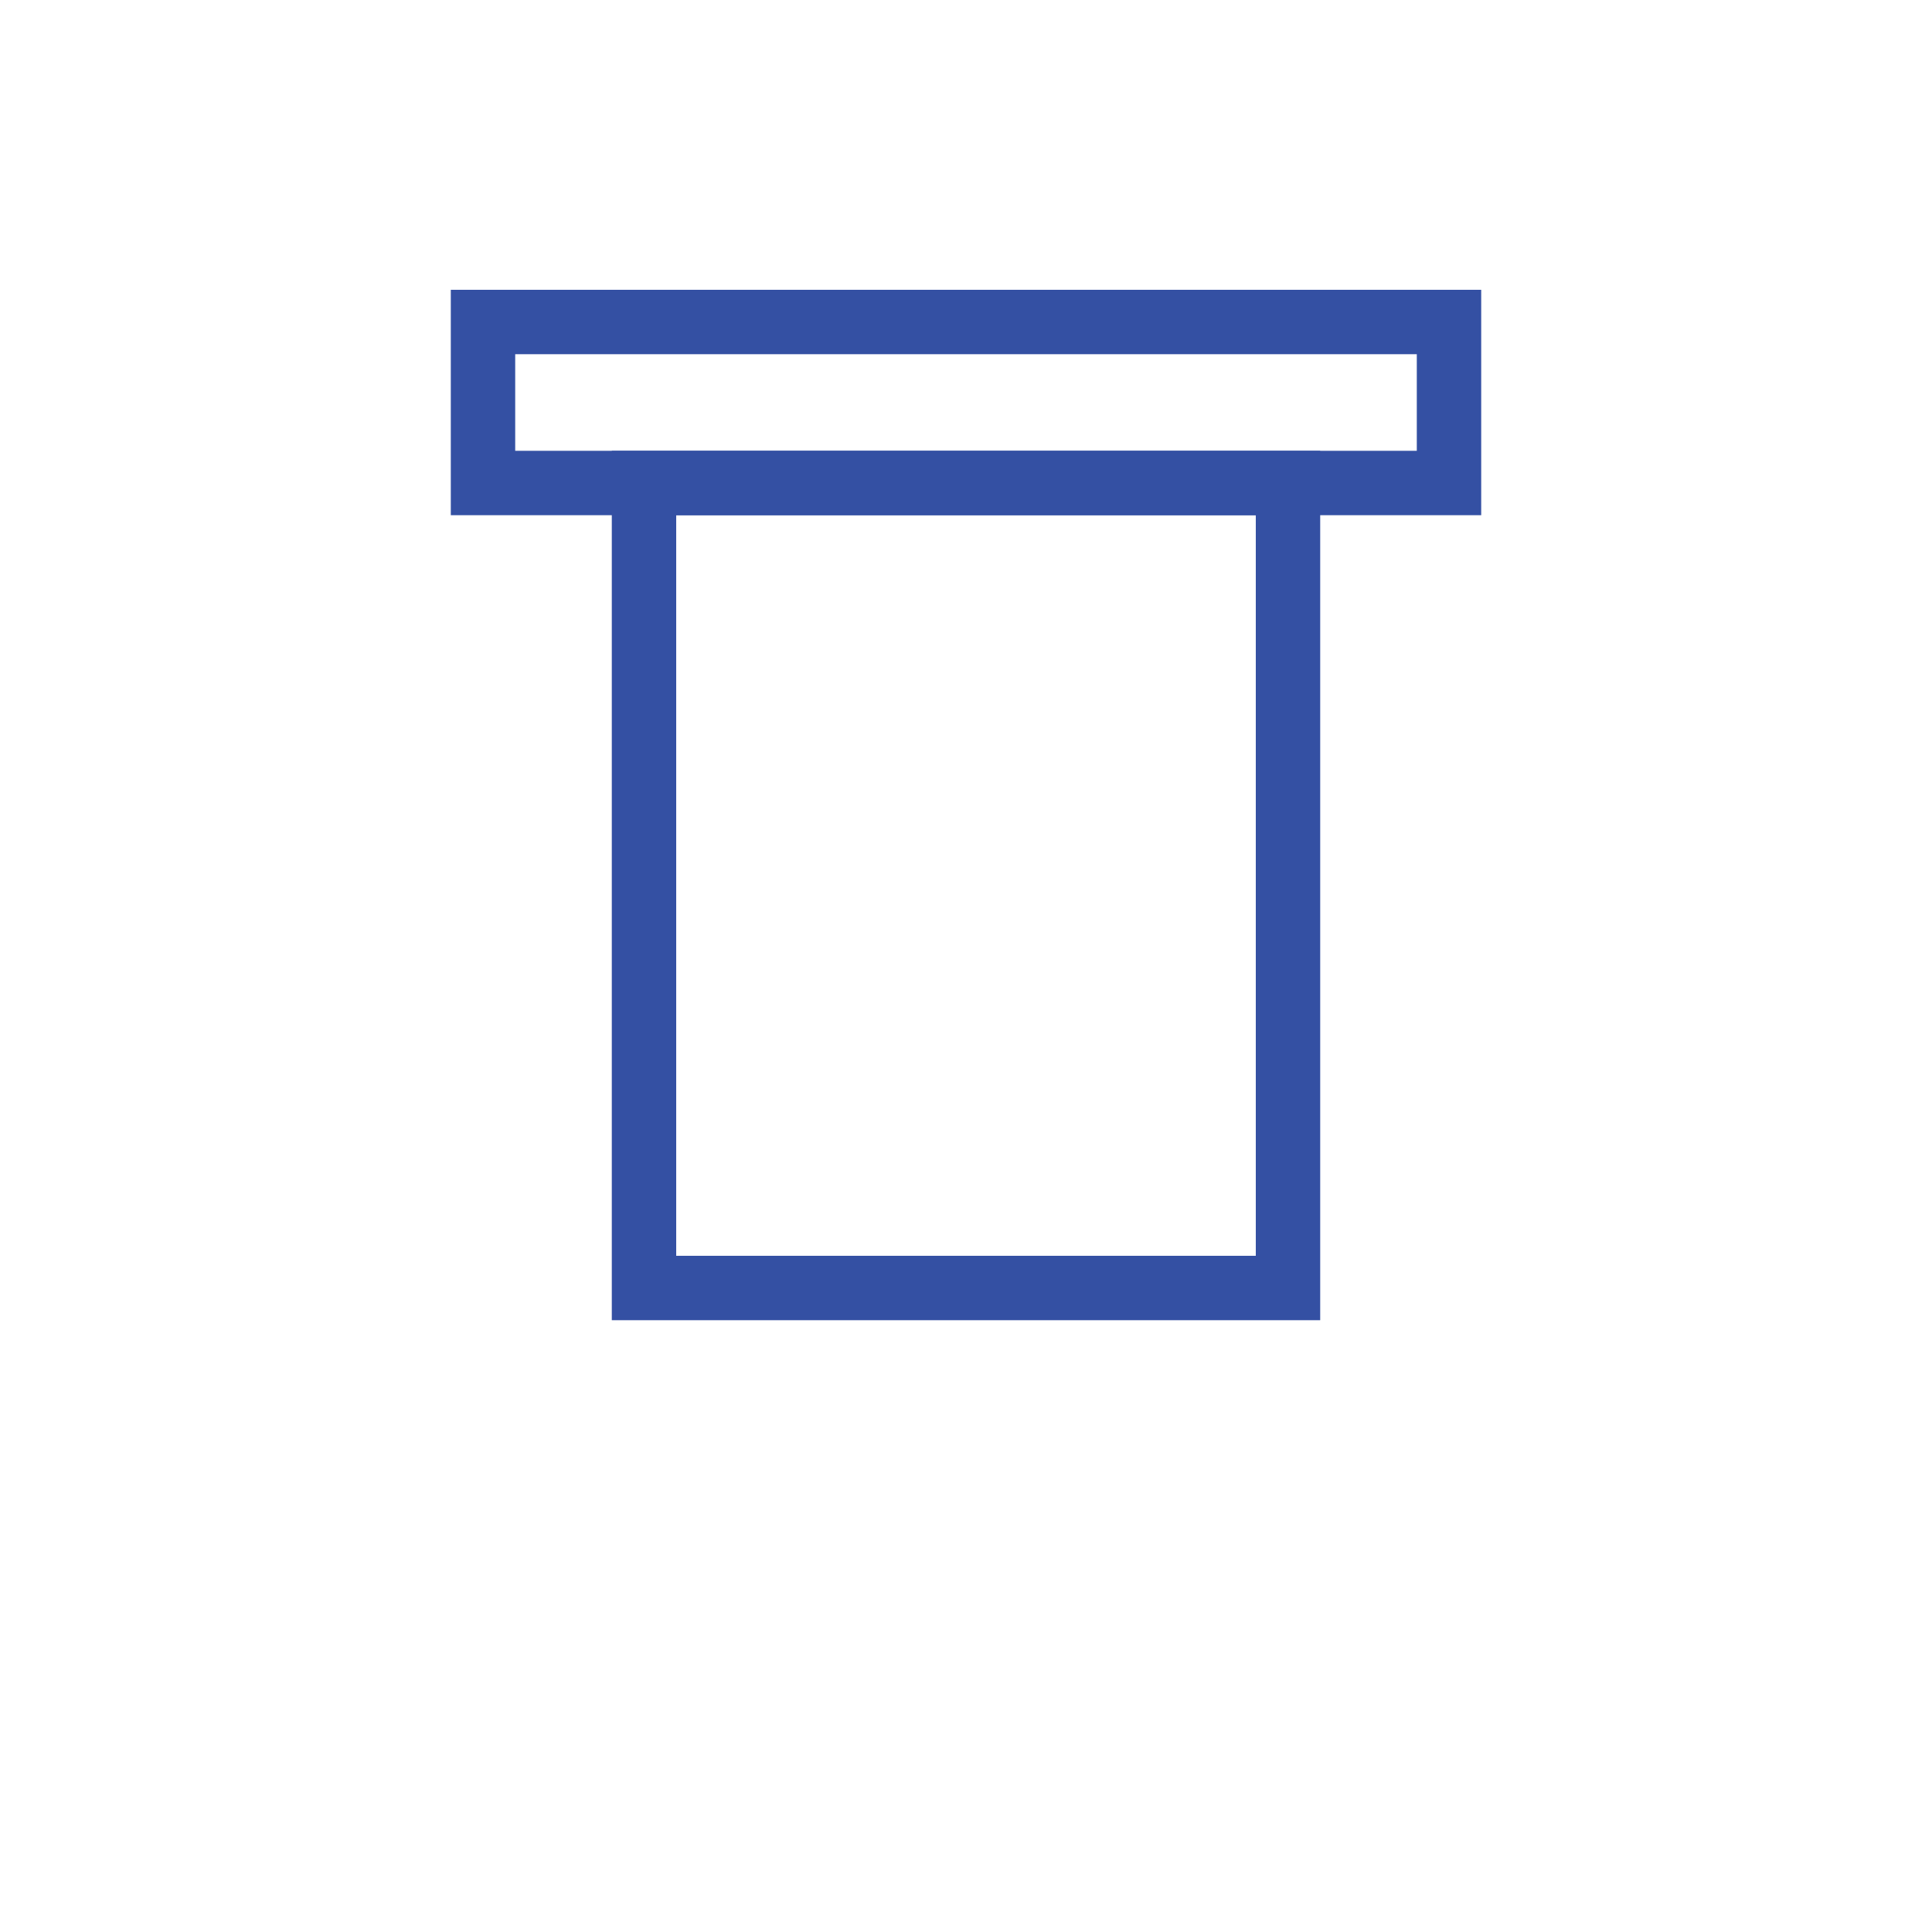
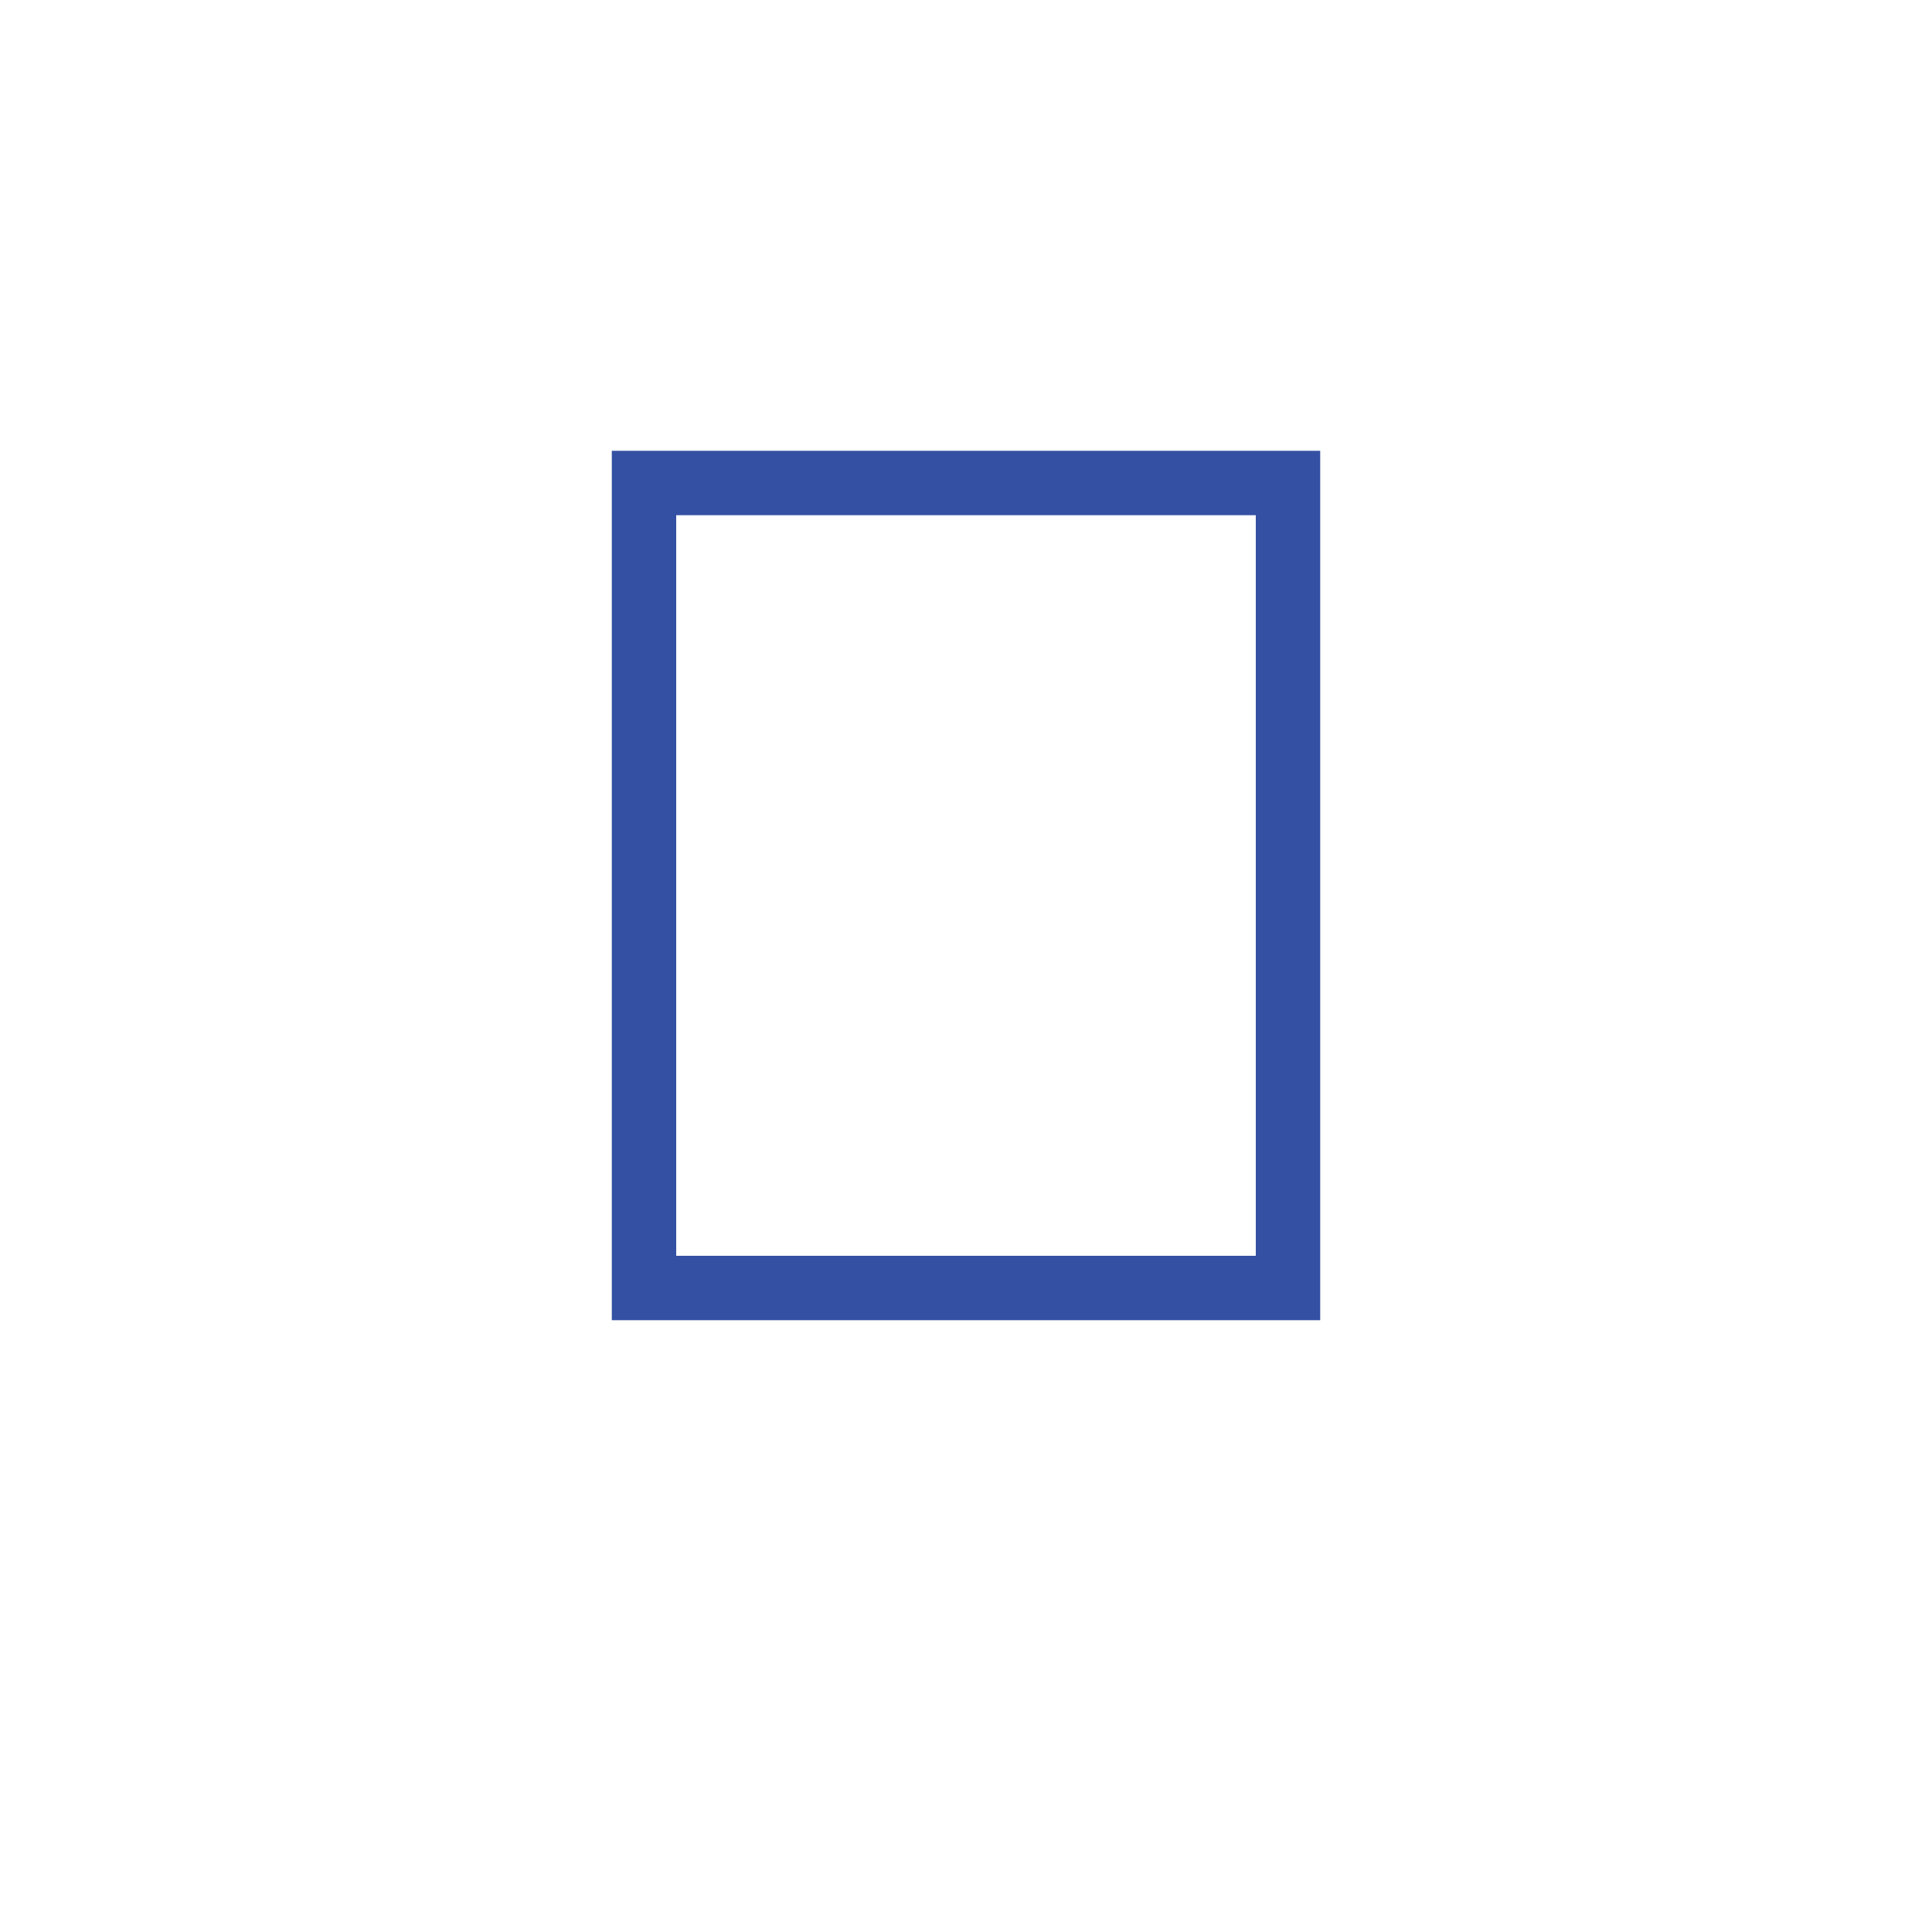
<svg xmlns="http://www.w3.org/2000/svg" width="60" height="60" viewBox="0 0 60 60" fill="none">
-   <rect x="15" y="10" width="30" height="5" stroke="#3450A3" stroke-width="2" />
  <rect x="20" y="15" width="20" height="25" stroke="#3450A3" stroke-width="2" />
</svg>